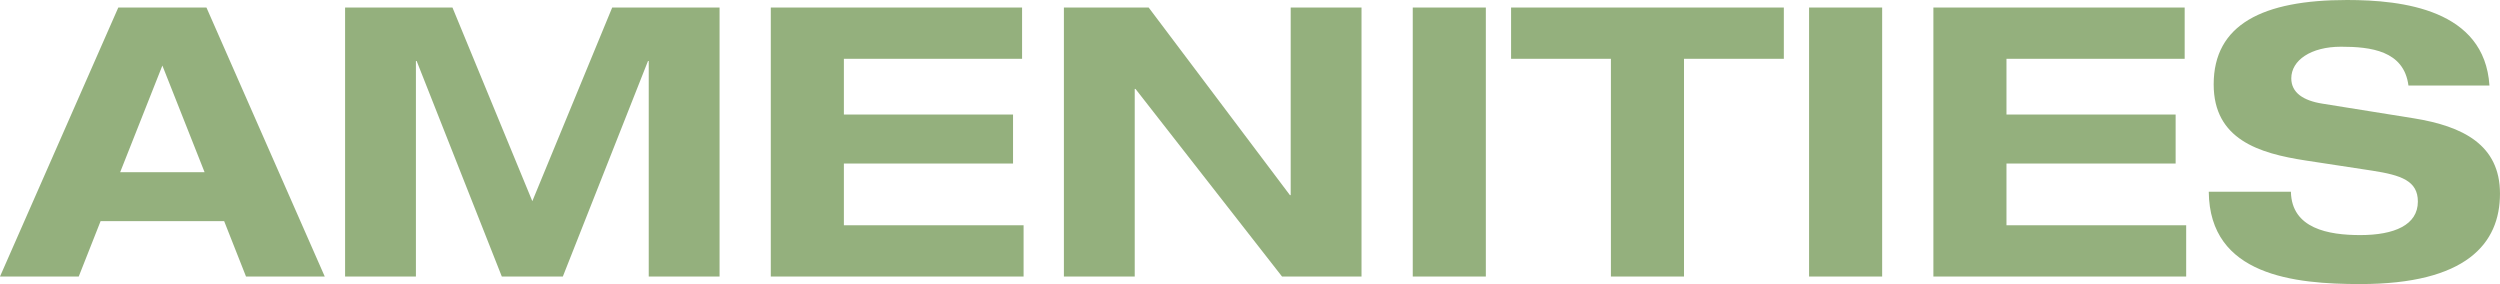
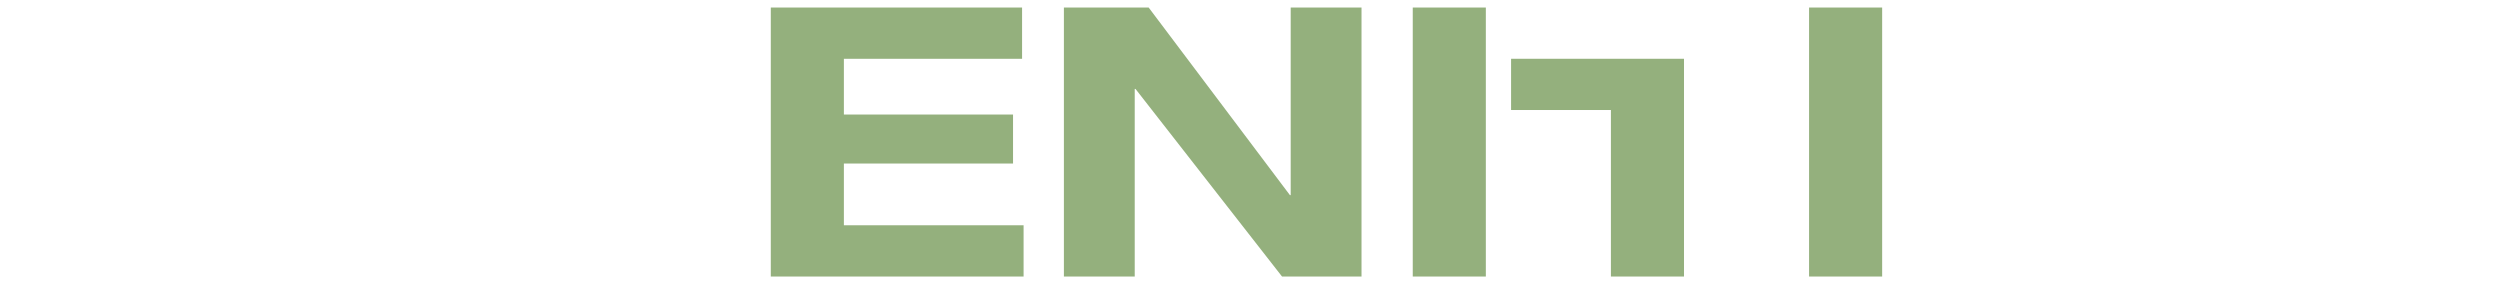
<svg xmlns="http://www.w3.org/2000/svg" width="1089.672" height="123.813" viewBox="0 0 1089.672 123.813">
  <defs>
    <clipPath id="a">
-       <path d="M0,0H1089.672V-123.813H0Z" fill="none" />
-     </clipPath>
+       </clipPath>
  </defs>
  <g transform="translate(0 123.813)">
    <g transform="translate(702.147 -3.284)">
-       <path d="M0,0H31.856V-94.912H75.371v-22.332H-43.515v22.332H0ZM86.371,0h31.856V-117.244H86.371Z" fill="#94b07d" />
+       <path d="M0,0H31.856V-94.912H75.371H-43.515v22.332H0ZM86.371,0h31.856V-117.244H86.371Z" fill="#94b07d" />
    </g>
    <g transform="translate(266.837 -120.528)">
-       <path d="M0,0-34.812,84.4-69.624,0h-46.8V117.244h30.871V23.317h.328l37.111,93.927h26.6L15.6,23.317h.328v93.927H46.8V0ZM-215.276,0l-51.561,117.244h34.319l9.524-24.139h53.86l9.524,24.139h34.319L-176.852,0Zm19.212,25.287,18.391,46.471h-36.783Z" fill="#94b07d" />
-     </g>
+       </g>
    <g transform="translate(335.967 -3.284)">
      <path d="M0,0H110.183V-22.332H31.856v-26.93h73.729V-70.609H31.856v-24.3h77.67v-22.332H0ZM226.606-35.469h-.328L164.7-117.244H127.753V0h30.872V-81.775h.328L222.83,0h34.647V-117.244H226.606ZM279.809,0h31.856V-117.244H279.809Z" fill="#94b07d" />
    </g>
    <g clip-path="url(#a)">
      <g transform="translate(842.704 -3.284)">
        <path d="M0,0H110.183V-22.332H31.856v-26.93h73.729V-70.609H31.856v-24.3h77.67v-22.332H0ZM242.37-83.253c-2.134-33.17-37.932-37.275-62.07-37.275-36.783,0-58.13,10.673-58.13,36.782,0,23.974,19.705,30.05,40.067,33.17L191.3-46.142c12.644,1.97,19.869,4.433,19.869,13.465,0,10.181-10.181,14.614-25.124,14.614-13.793,0-29.886-2.791-30.214-18.884h-35.8c.328,36.619,37.439,40.231,66.011,40.231,46.142,0,60.921-17.57,60.921-39.41,0-21.347-16.256-29.393-37.6-32.841l-39.9-6.4c-8.21-1.314-13.465-4.762-13.465-11,0-7.882,8.539-13.794,21.675-13.794,12.809,0,27.423,1.642,29.394,16.914Z" fill="#94b07d" />
      </g>
    </g>
  </g>
</svg>